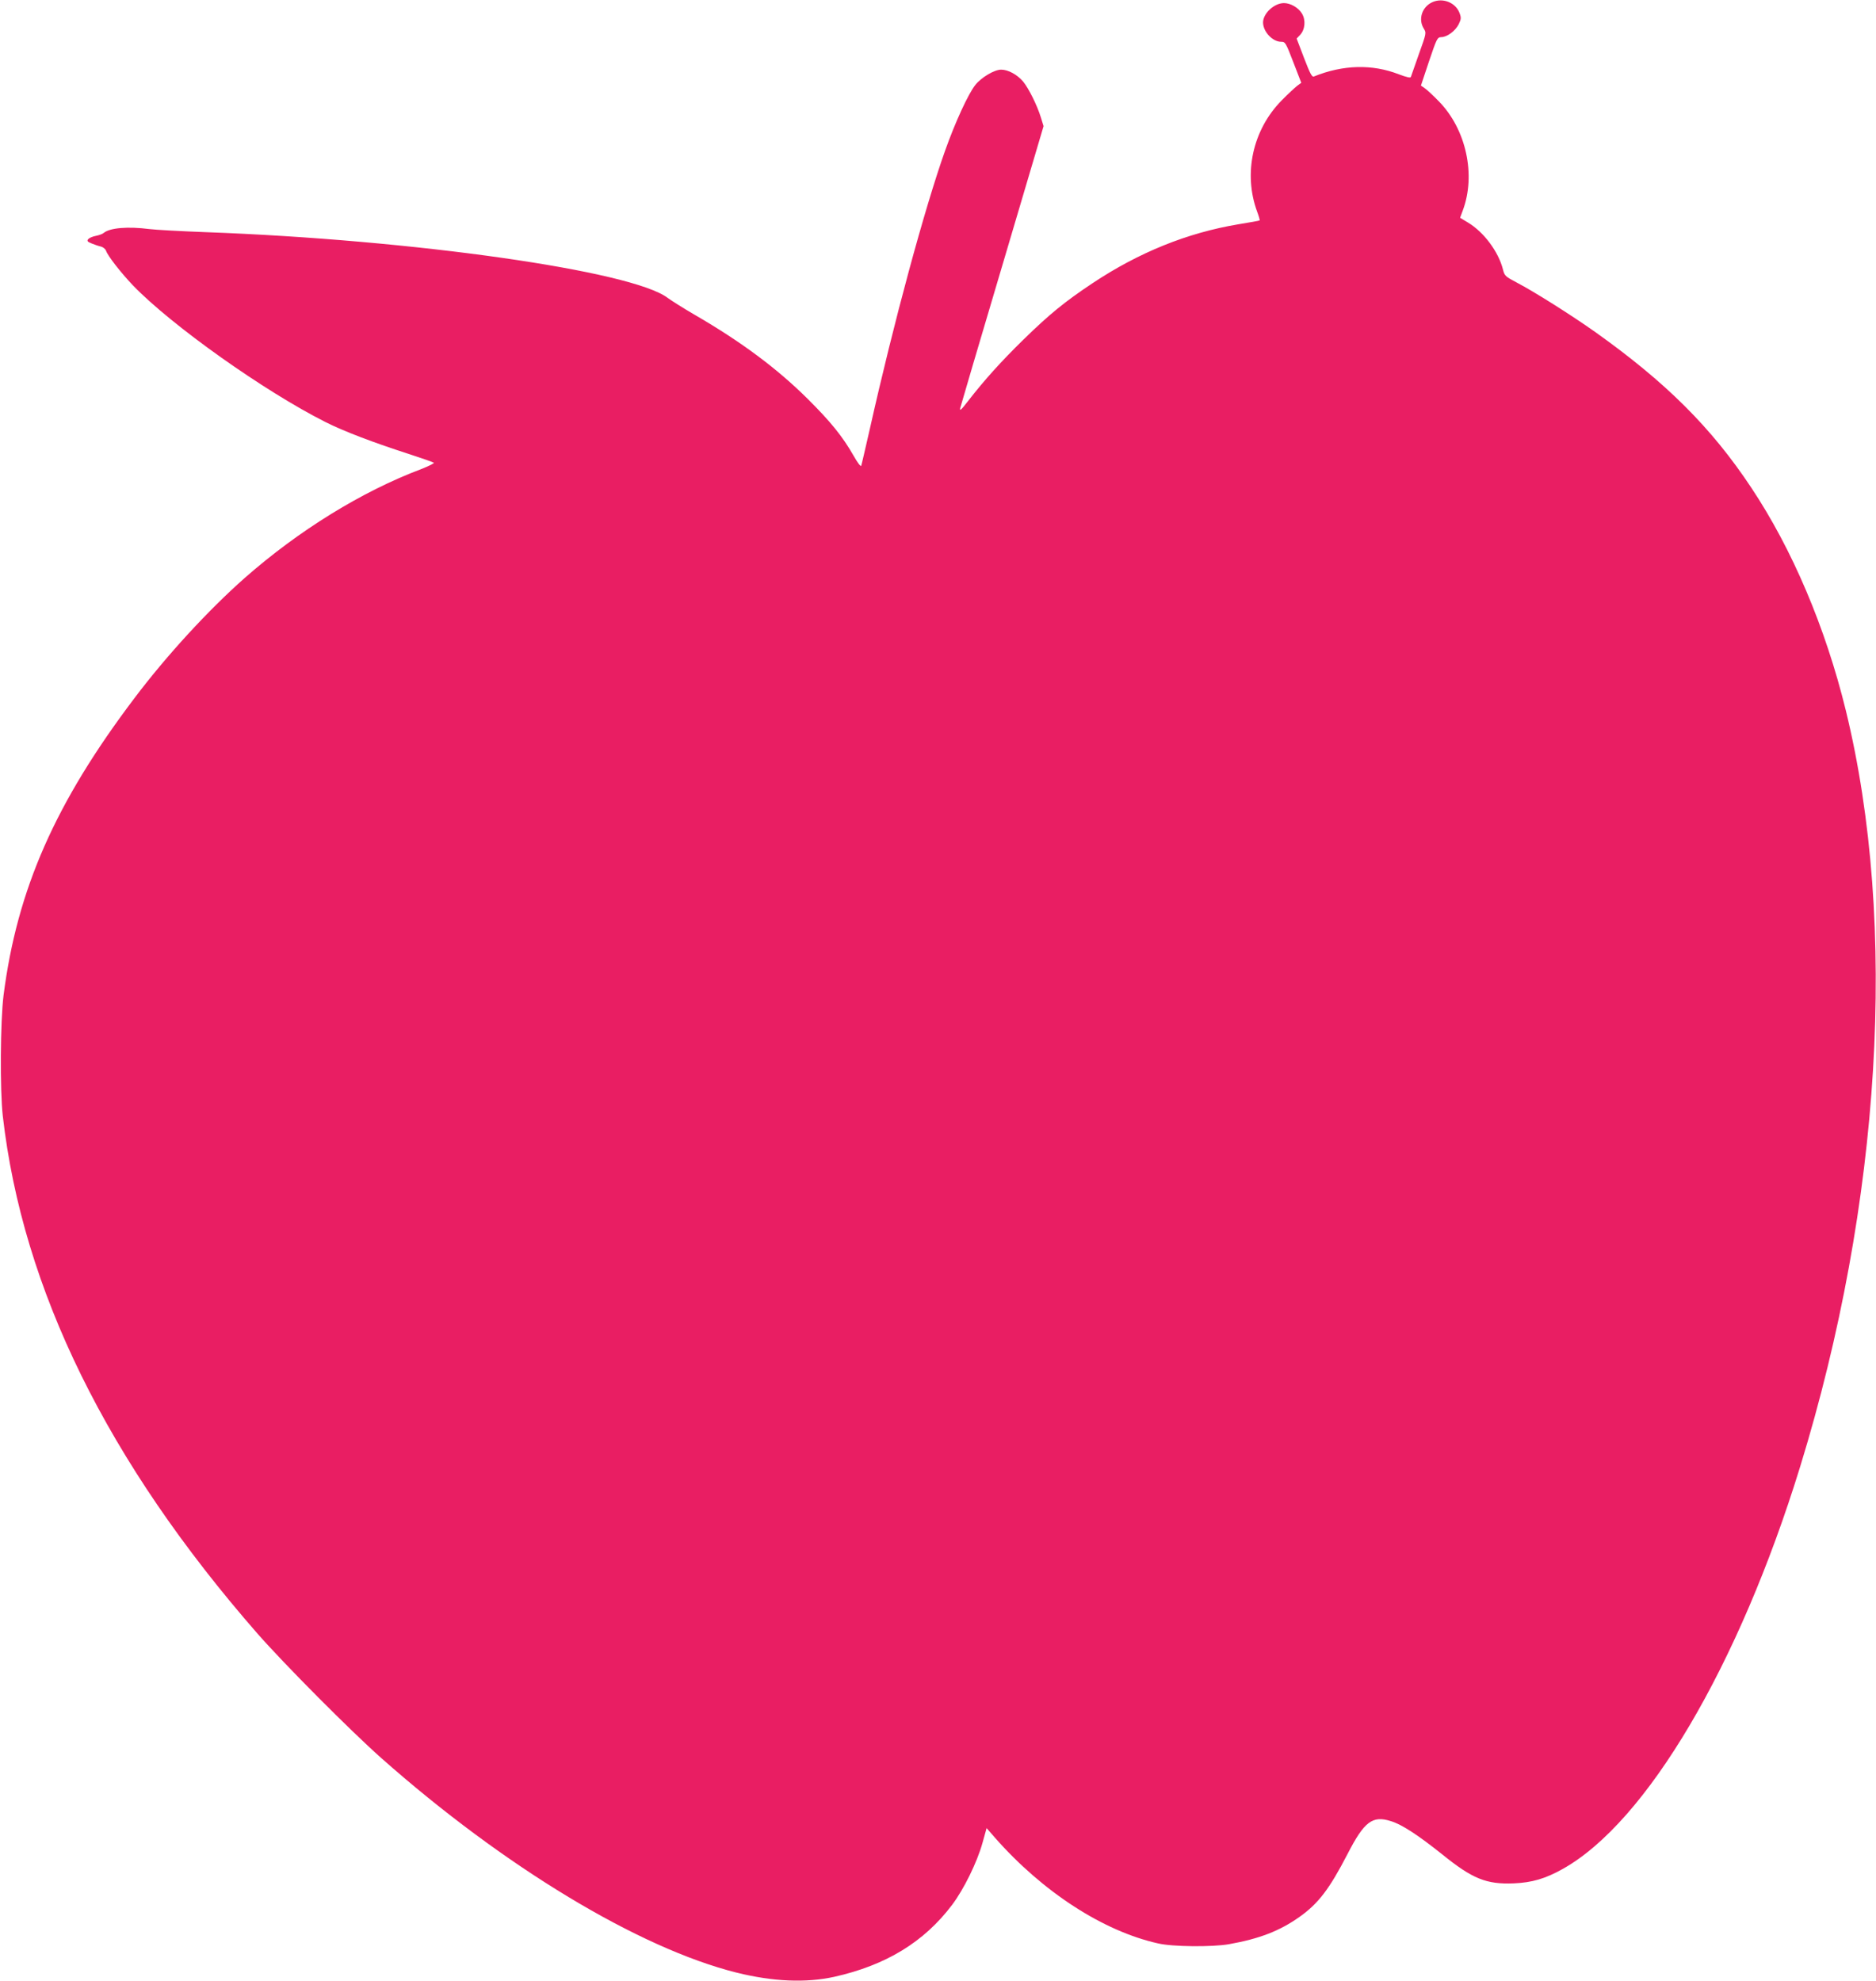
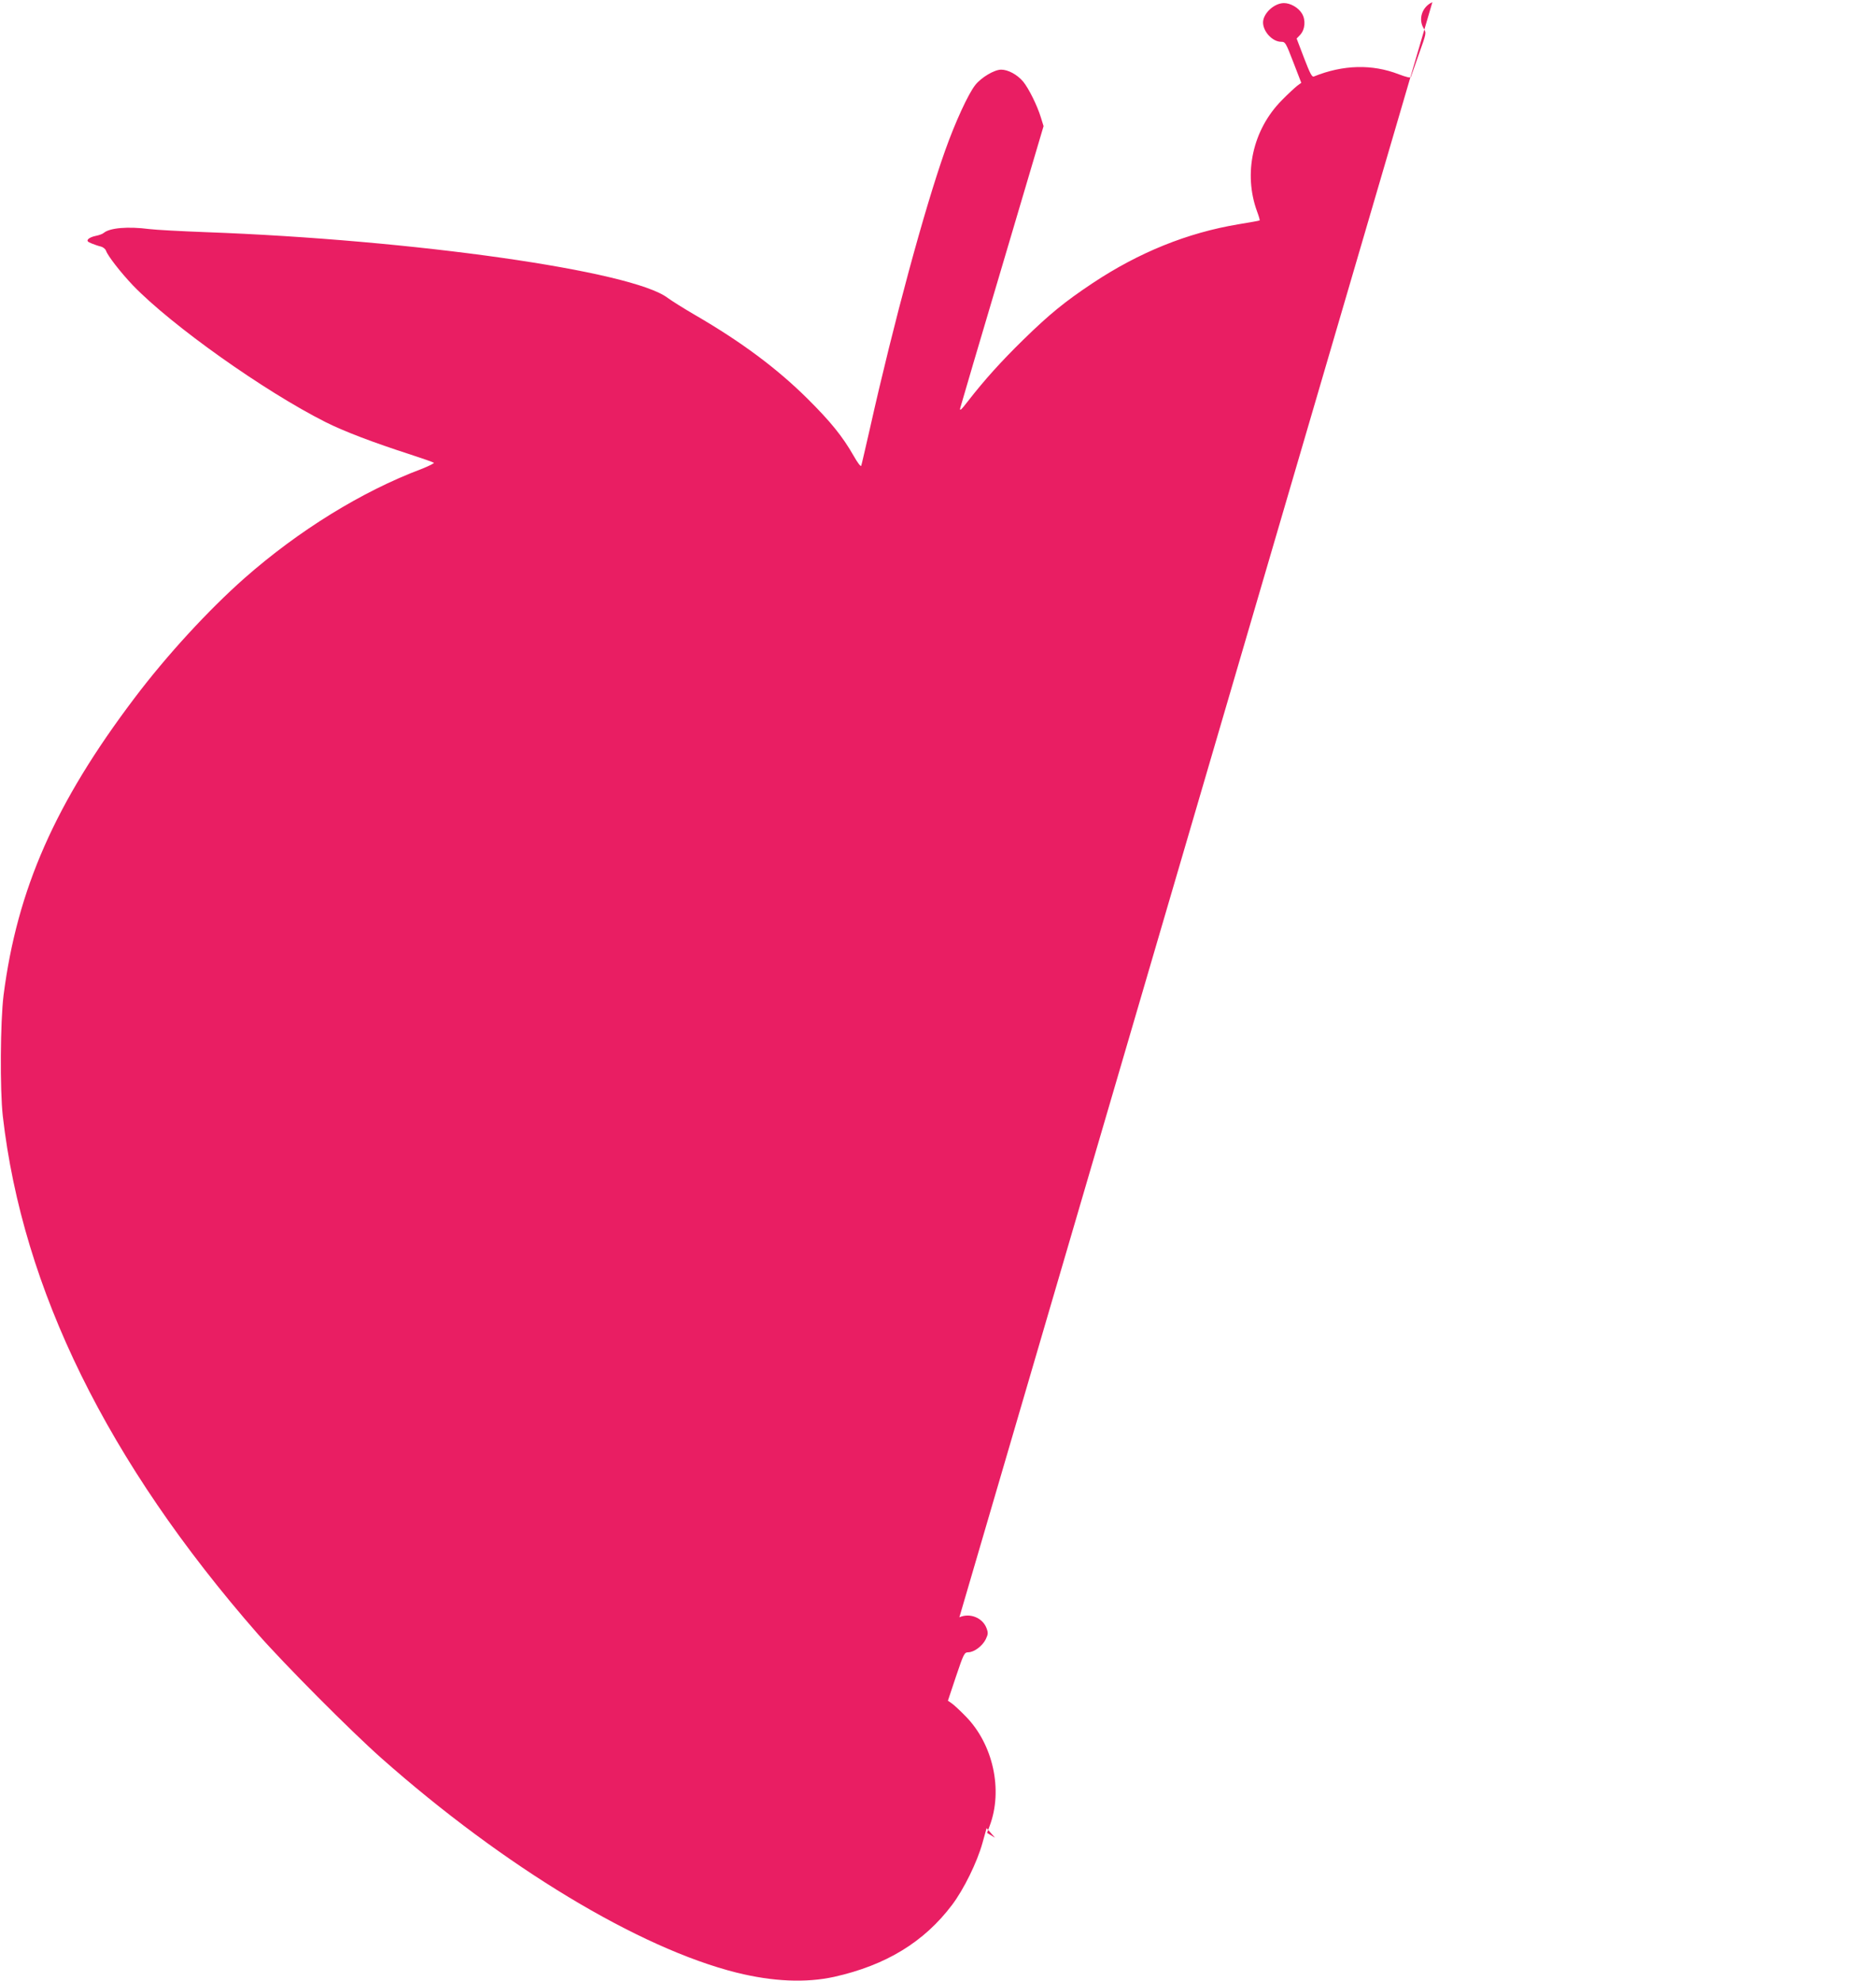
<svg xmlns="http://www.w3.org/2000/svg" version="1.0" width="1212pt" height="1280pt" viewBox="0 0 1212 1280" preserveAspectRatio="xMidYMid meet">
  <g transform="translate(0,1280) scale(0.1,-0.1)" fill="#e91e63" stroke="none">
-     <path d="M9254 12786 c-67 -30 -93 -110 -56 -170 18 -29 17 -31 -31 -165 -26 -75 -50 -141 -52 -148 -2 -8 -27 -2 -78 17 -172 67 -360 62 -548 -14 -13 -6 -25 18 -64 119 l-48 126 22 23 c33 35 38 97 12 139 -23 38 -74 67 -116 67 -63 0 -135 -67 -135 -125 0 -59 61 -125 117 -125 27 0 30 -6 79 -133 l51 -132 -26 -19 c-14 -11 -60 -53 -101 -95 -187 -190 -249 -472 -158 -719 11 -29 18 -55 16 -56 -1 -2 -64 -13 -137 -25 -330 -55 -644 -182 -943 -381 -180 -120 -277 -199 -447 -365 -145 -142 -251 -260 -356 -395 -46 -60 -57 -69 -51 -45 4 17 127 433 273 925 l265 895 -17 55 c-24 79 -79 189 -115 233 -38 45 -97 77 -142 77 -44 0 -128 -50 -167 -99 -46 -58 -130 -241 -195 -424 -132 -371 -333 -1113 -485 -1792 -29 -126 -54 -236 -57 -244 -3 -8 -23 18 -49 64 -72 126 -149 221 -299 370 -197 195 -426 366 -726 540 -74 43 -153 93 -176 110 -228 175 -1645 376 -2984 425 -161 6 -326 15 -365 20 -139 18 -256 8 -295 -25 -8 -7 -31 -15 -51 -19 -21 -4 -42 -13 -49 -21 -9 -11 -6 -17 22 -28 18 -7 45 -17 60 -20 15 -4 29 -16 33 -27 11 -33 95 -141 174 -224 251 -260 849 -684 1244 -883 119 -60 311 -133 547 -209 80 -26 148 -50 153 -54 4 -3 -32 -21 -80 -40 -385 -145 -793 -397 -1143 -705 -233 -206 -502 -498 -711 -775 -512 -677 -758 -1235 -846 -1920 -21 -169 -24 -610 -5 -780 128 -1120 676 -2235 1646 -3345 173 -197 599 -626 801 -805 792 -701 1663 -1227 2295 -1385 235 -58 446 -67 629 -27 335 75 581 225 762 465 76 101 161 274 196 399 l27 97 54 -62 c308 -350 699 -604 1054 -683 93 -22 352 -24 458 -5 197 35 328 86 455 176 123 87 194 181 311 407 108 210 161 250 280 212 72 -22 175 -90 332 -215 195 -158 285 -194 461 -187 119 5 204 30 317 93 542 303 1138 1313 1534 2599 524 1704 633 3503 295 4886 -131 535 -346 1042 -612 1441 -257 387 -551 680 -1010 1006 -153 108 -390 258 -505 318 -72 38 -78 43 -88 84 -29 115 -124 242 -226 303 l-51 31 17 46 c87 231 22 527 -155 707 -38 39 -80 78 -93 86 l-22 15 52 156 c50 148 54 156 79 157 38 0 91 40 113 83 16 34 17 42 5 74 -26 67 -108 99 -175 69z" />
+     <path d="M9254 12786 c-67 -30 -93 -110 -56 -170 18 -29 17 -31 -31 -165 -26 -75 -50 -141 -52 -148 -2 -8 -27 -2 -78 17 -172 67 -360 62 -548 -14 -13 -6 -25 18 -64 119 l-48 126 22 23 c33 35 38 97 12 139 -23 38 -74 67 -116 67 -63 0 -135 -67 -135 -125 0 -59 61 -125 117 -125 27 0 30 -6 79 -133 l51 -132 -26 -19 c-14 -11 -60 -53 -101 -95 -187 -190 -249 -472 -158 -719 11 -29 18 -55 16 -56 -1 -2 -64 -13 -137 -25 -330 -55 -644 -182 -943 -381 -180 -120 -277 -199 -447 -365 -145 -142 -251 -260 -356 -395 -46 -60 -57 -69 -51 -45 4 17 127 433 273 925 l265 895 -17 55 c-24 79 -79 189 -115 233 -38 45 -97 77 -142 77 -44 0 -128 -50 -167 -99 -46 -58 -130 -241 -195 -424 -132 -371 -333 -1113 -485 -1792 -29 -126 -54 -236 -57 -244 -3 -8 -23 18 -49 64 -72 126 -149 221 -299 370 -197 195 -426 366 -726 540 -74 43 -153 93 -176 110 -228 175 -1645 376 -2984 425 -161 6 -326 15 -365 20 -139 18 -256 8 -295 -25 -8 -7 -31 -15 -51 -19 -21 -4 -42 -13 -49 -21 -9 -11 -6 -17 22 -28 18 -7 45 -17 60 -20 15 -4 29 -16 33 -27 11 -33 95 -141 174 -224 251 -260 849 -684 1244 -883 119 -60 311 -133 547 -209 80 -26 148 -50 153 -54 4 -3 -32 -21 -80 -40 -385 -145 -793 -397 -1143 -705 -233 -206 -502 -498 -711 -775 -512 -677 -758 -1235 -846 -1920 -21 -169 -24 -610 -5 -780 128 -1120 676 -2235 1646 -3345 173 -197 599 -626 801 -805 792 -701 1663 -1227 2295 -1385 235 -58 446 -67 629 -27 335 75 581 225 762 465 76 101 161 274 196 399 l27 97 54 -62 l-51 31 17 46 c87 231 22 527 -155 707 -38 39 -80 78 -93 86 l-22 15 52 156 c50 148 54 156 79 157 38 0 91 40 113 83 16 34 17 42 5 74 -26 67 -108 99 -175 69z" />
  </g>
</svg>